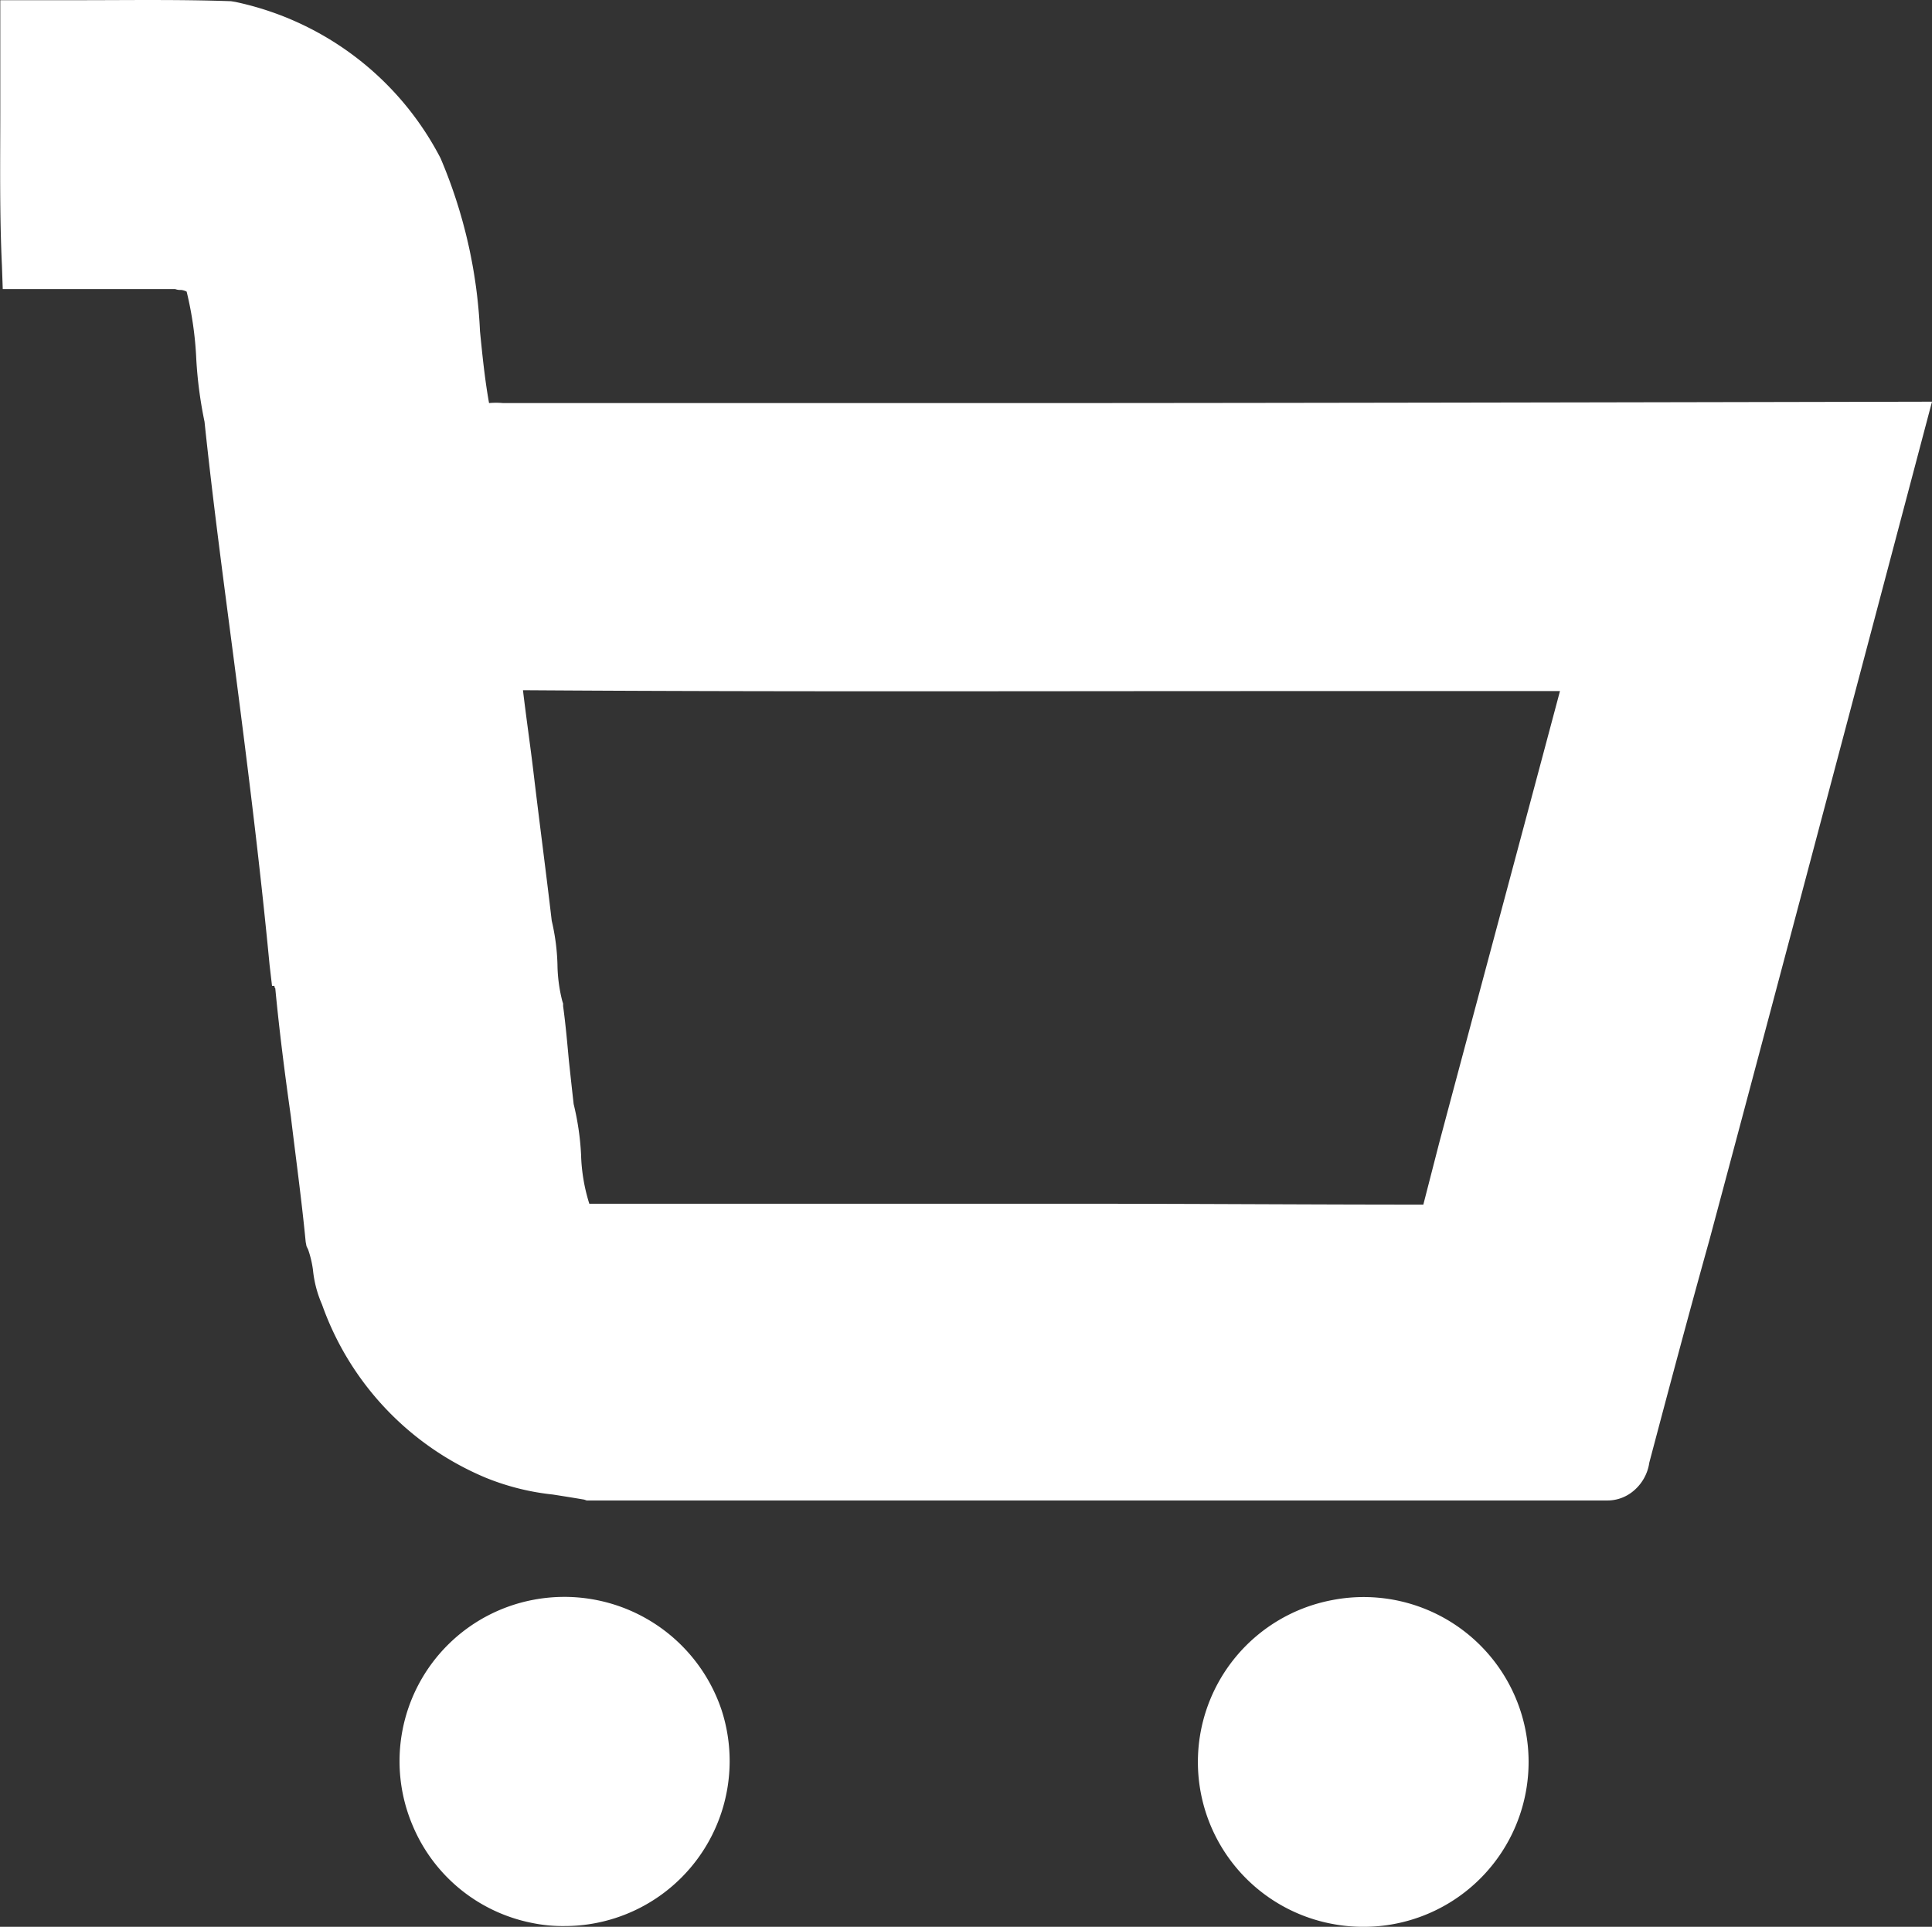
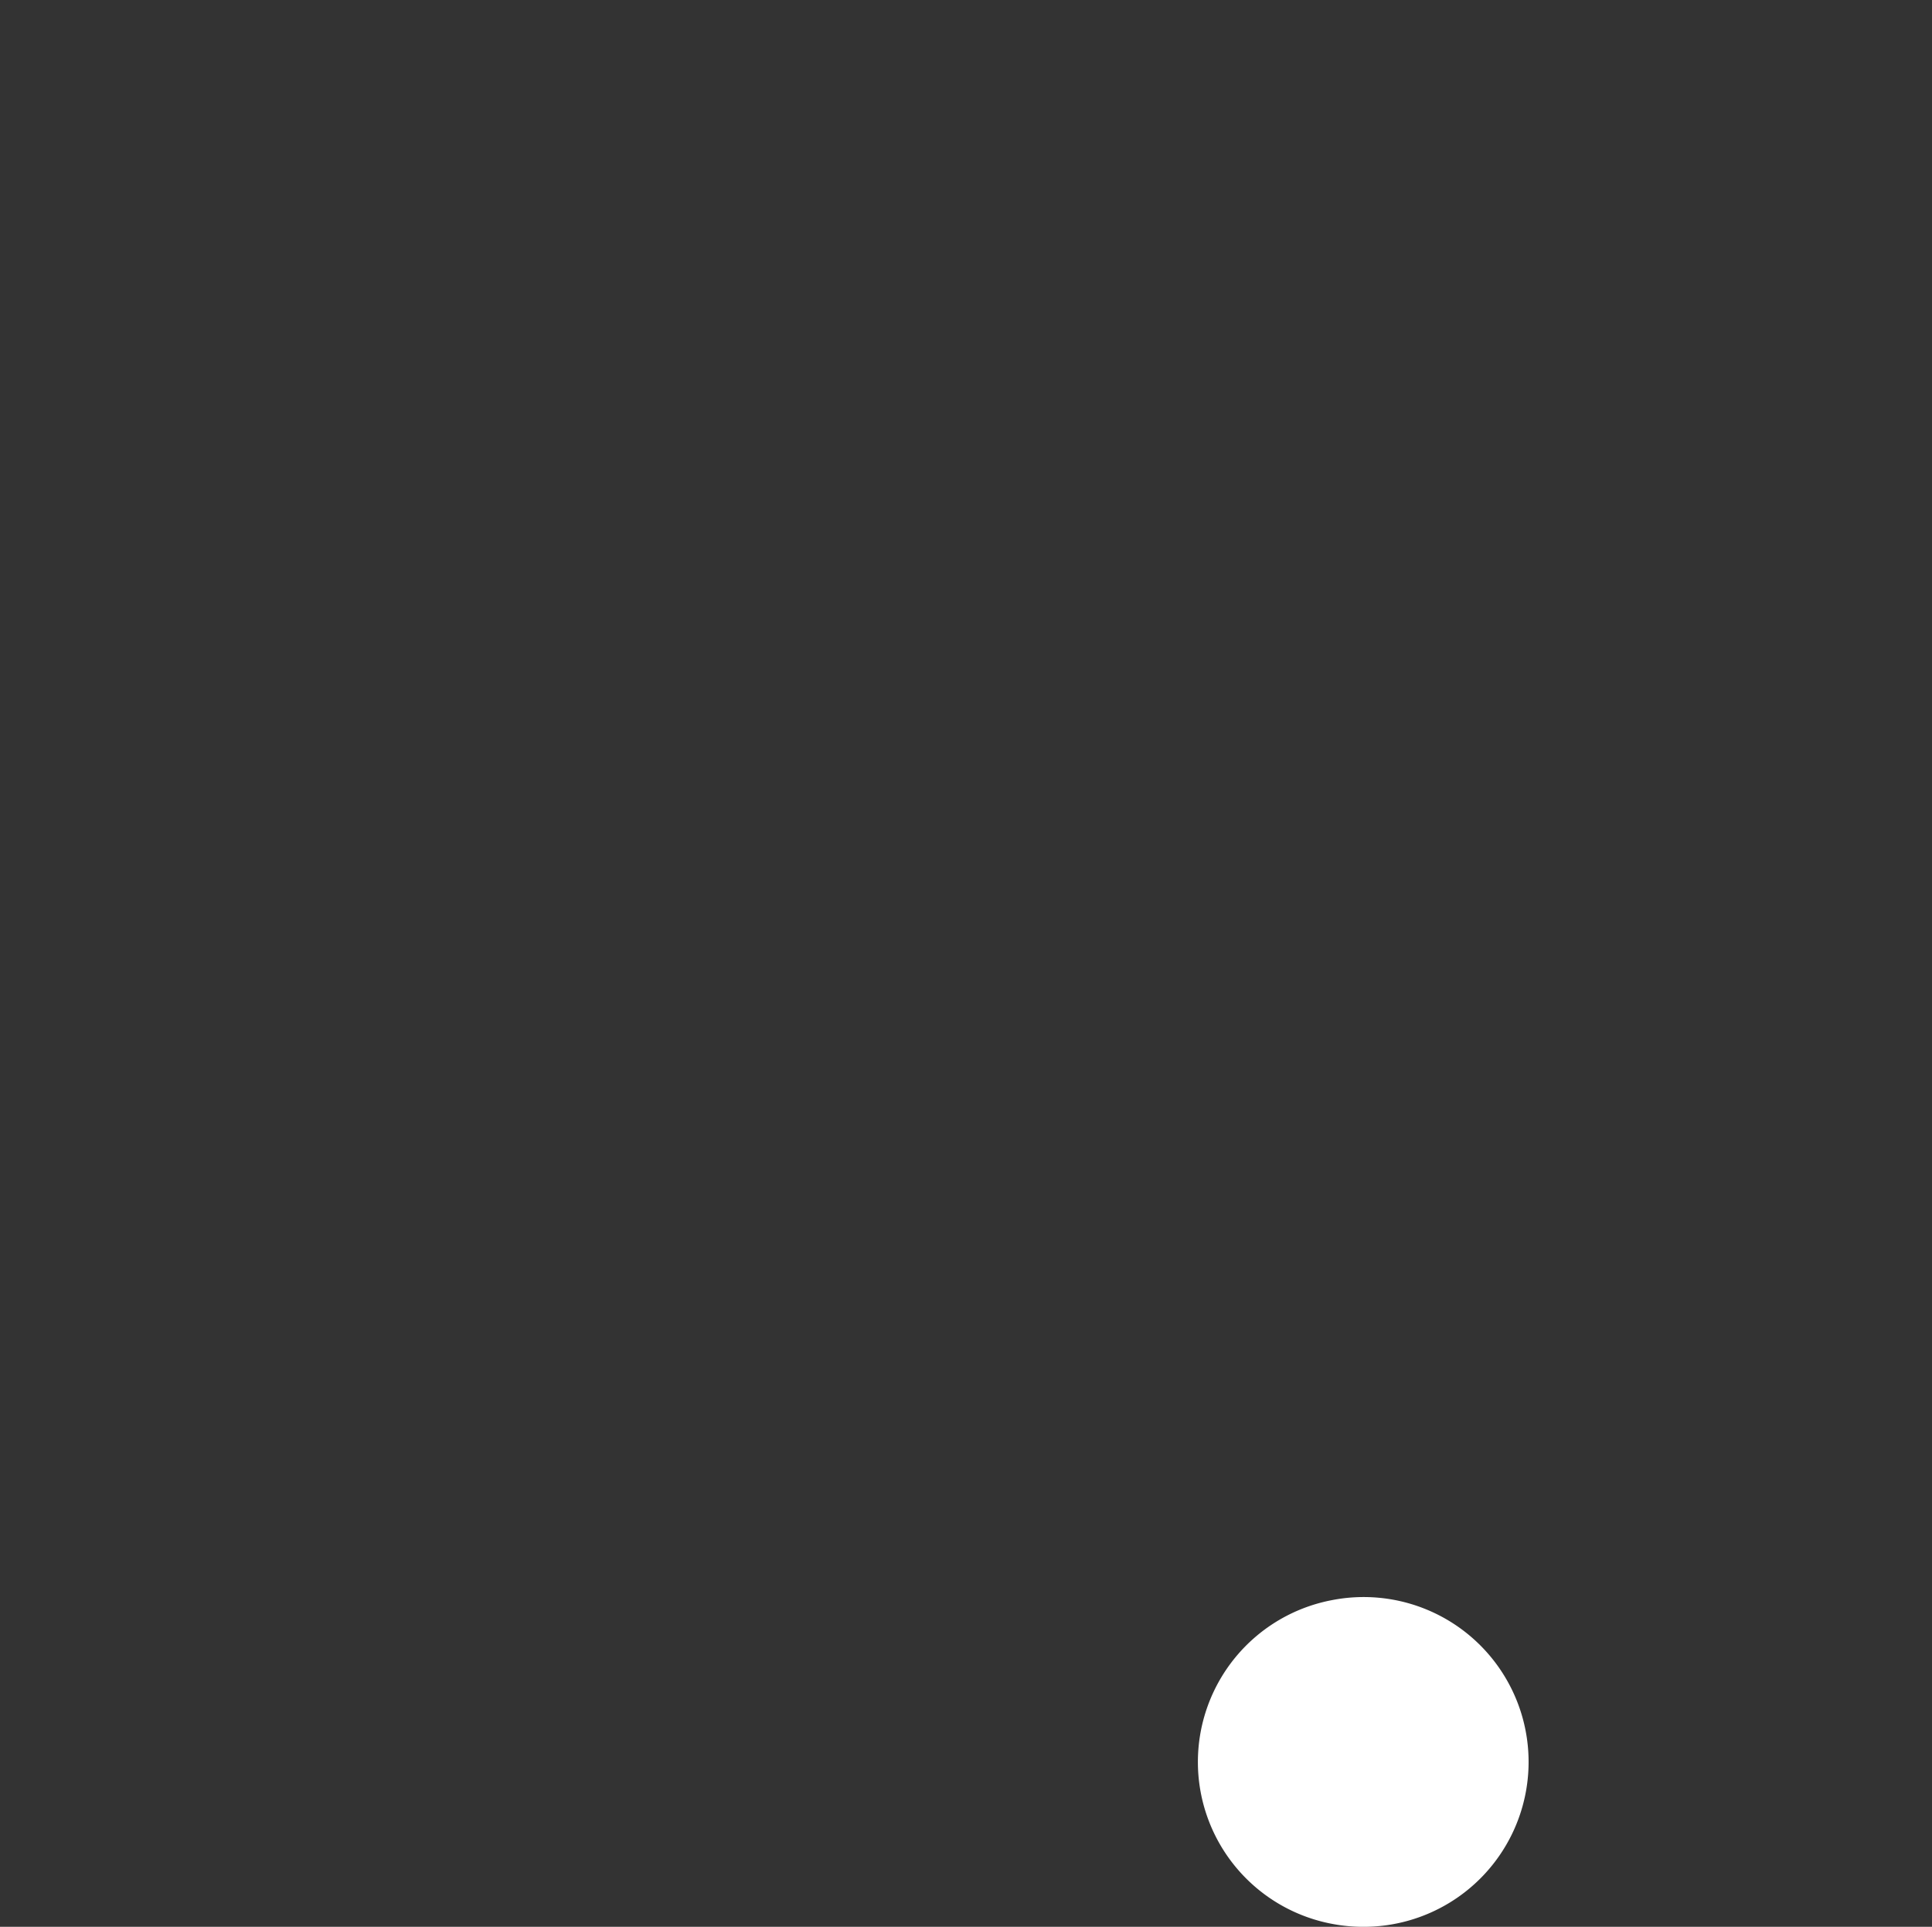
<svg xmlns="http://www.w3.org/2000/svg" width="40.101" height="40" viewBox="0 0 40.101 40">
  <rect x="0" y="0" width="40.101" height="40" fill="#333333" stroke="none" />
  <g id="header-cart-2" transform="translate(0 0)">
-     <path id="Path_9863" data-name="Path 9863" d="M21.289,8.343H10.425a1.6,1.6,0,0,0-.29,0c-.085-.473-.136-.964-.188-1.49a10.373,10.373,0,0,0-.819-3.594A6.255,6.255,0,0,0,4.865.014L4.779,0C3.7-.038,2.63-.021,1.59-.021h-1.6V2.259c0,1.052-.017,2.157.034,3.226l.017.491H3.62a.283.283,0,0,0,.119.018.31.31,0,0,1,.119.035,7.3,7.3,0,0,1,.2,1.4,8.745,8.745,0,0,0,.171,1.3c.171,1.631.392,3.279.6,4.874.273,2.1.546,4.261.75,6.4l.051.438h.051a.066.066,0,0,0,.017.053c.085.894.2,1.788.324,2.665.1.842.222,1.718.307,2.6l.017.088.034.07a2.147,2.147,0,0,1,.1.421,2.367,2.367,0,0,0,.188.719,6.1,6.1,0,0,0,3.394,3.594,5.117,5.117,0,0,0,1.4.351c.222.035.443.07.648.105l.051.018H33.331a.837.837,0,0,0,.529-.175.941.941,0,0,0,.358-.614c.409-1.543.819-3.086,1.245-4.611,1.467-5.471,4.622-17.411,4.622-17.411S27.157,8.343,21.289,8.343Zm8.238,16.64c-2.32,0-4.673-.018-6.993-.018H12.216a3.715,3.715,0,0,1-.171-1.017,5.594,5.594,0,0,0-.154-1.052c-.034-.3-.068-.614-.1-.912-.034-.368-.068-.754-.119-1.122V20.81l-.017-.053a3.208,3.208,0,0,1-.1-.754,4.473,4.473,0,0,0-.119-.912c-.119-1.017-.256-2.051-.375-3.051-.068-.579-.154-1.157-.222-1.736,5.117.035,10.3.018,15.333.018h6.191c-.836,3.139-1.689,6.312-2.507,9.381Z" transform="translate(0.016 0.025)" fill="#fff" />
-     <path id="Path_9864" data-name="Path 9864" d="M50.425,190.514a3.41,3.41,0,0,0-2.49,4.685,3.4,3.4,0,0,0,2.49,2.023,3.1,3.1,0,0,0,.654.062,3.426,3.426,0,0,0,3.268-4.482A3.442,3.442,0,0,0,50.425,190.514Z" transform="translate(-39.369 -157.299)" fill="#fff" />
+     <path id="Path_9864" data-name="Path 9864" d="M50.425,190.514A3.442,3.442,0,0,0,50.425,190.514Z" transform="translate(-39.369 -157.299)" fill="#fff" />
    <path id="Path_9865" data-name="Path 9865" d="M145.695,190.567a3.42,3.42,0,0,0,.062,6.739,3.4,3.4,0,0,0,.56.047,3.423,3.423,0,1,0-.623-6.786Z" transform="translate(-118.027 -157.352)" fill="#fff" />
  </g>
</svg>